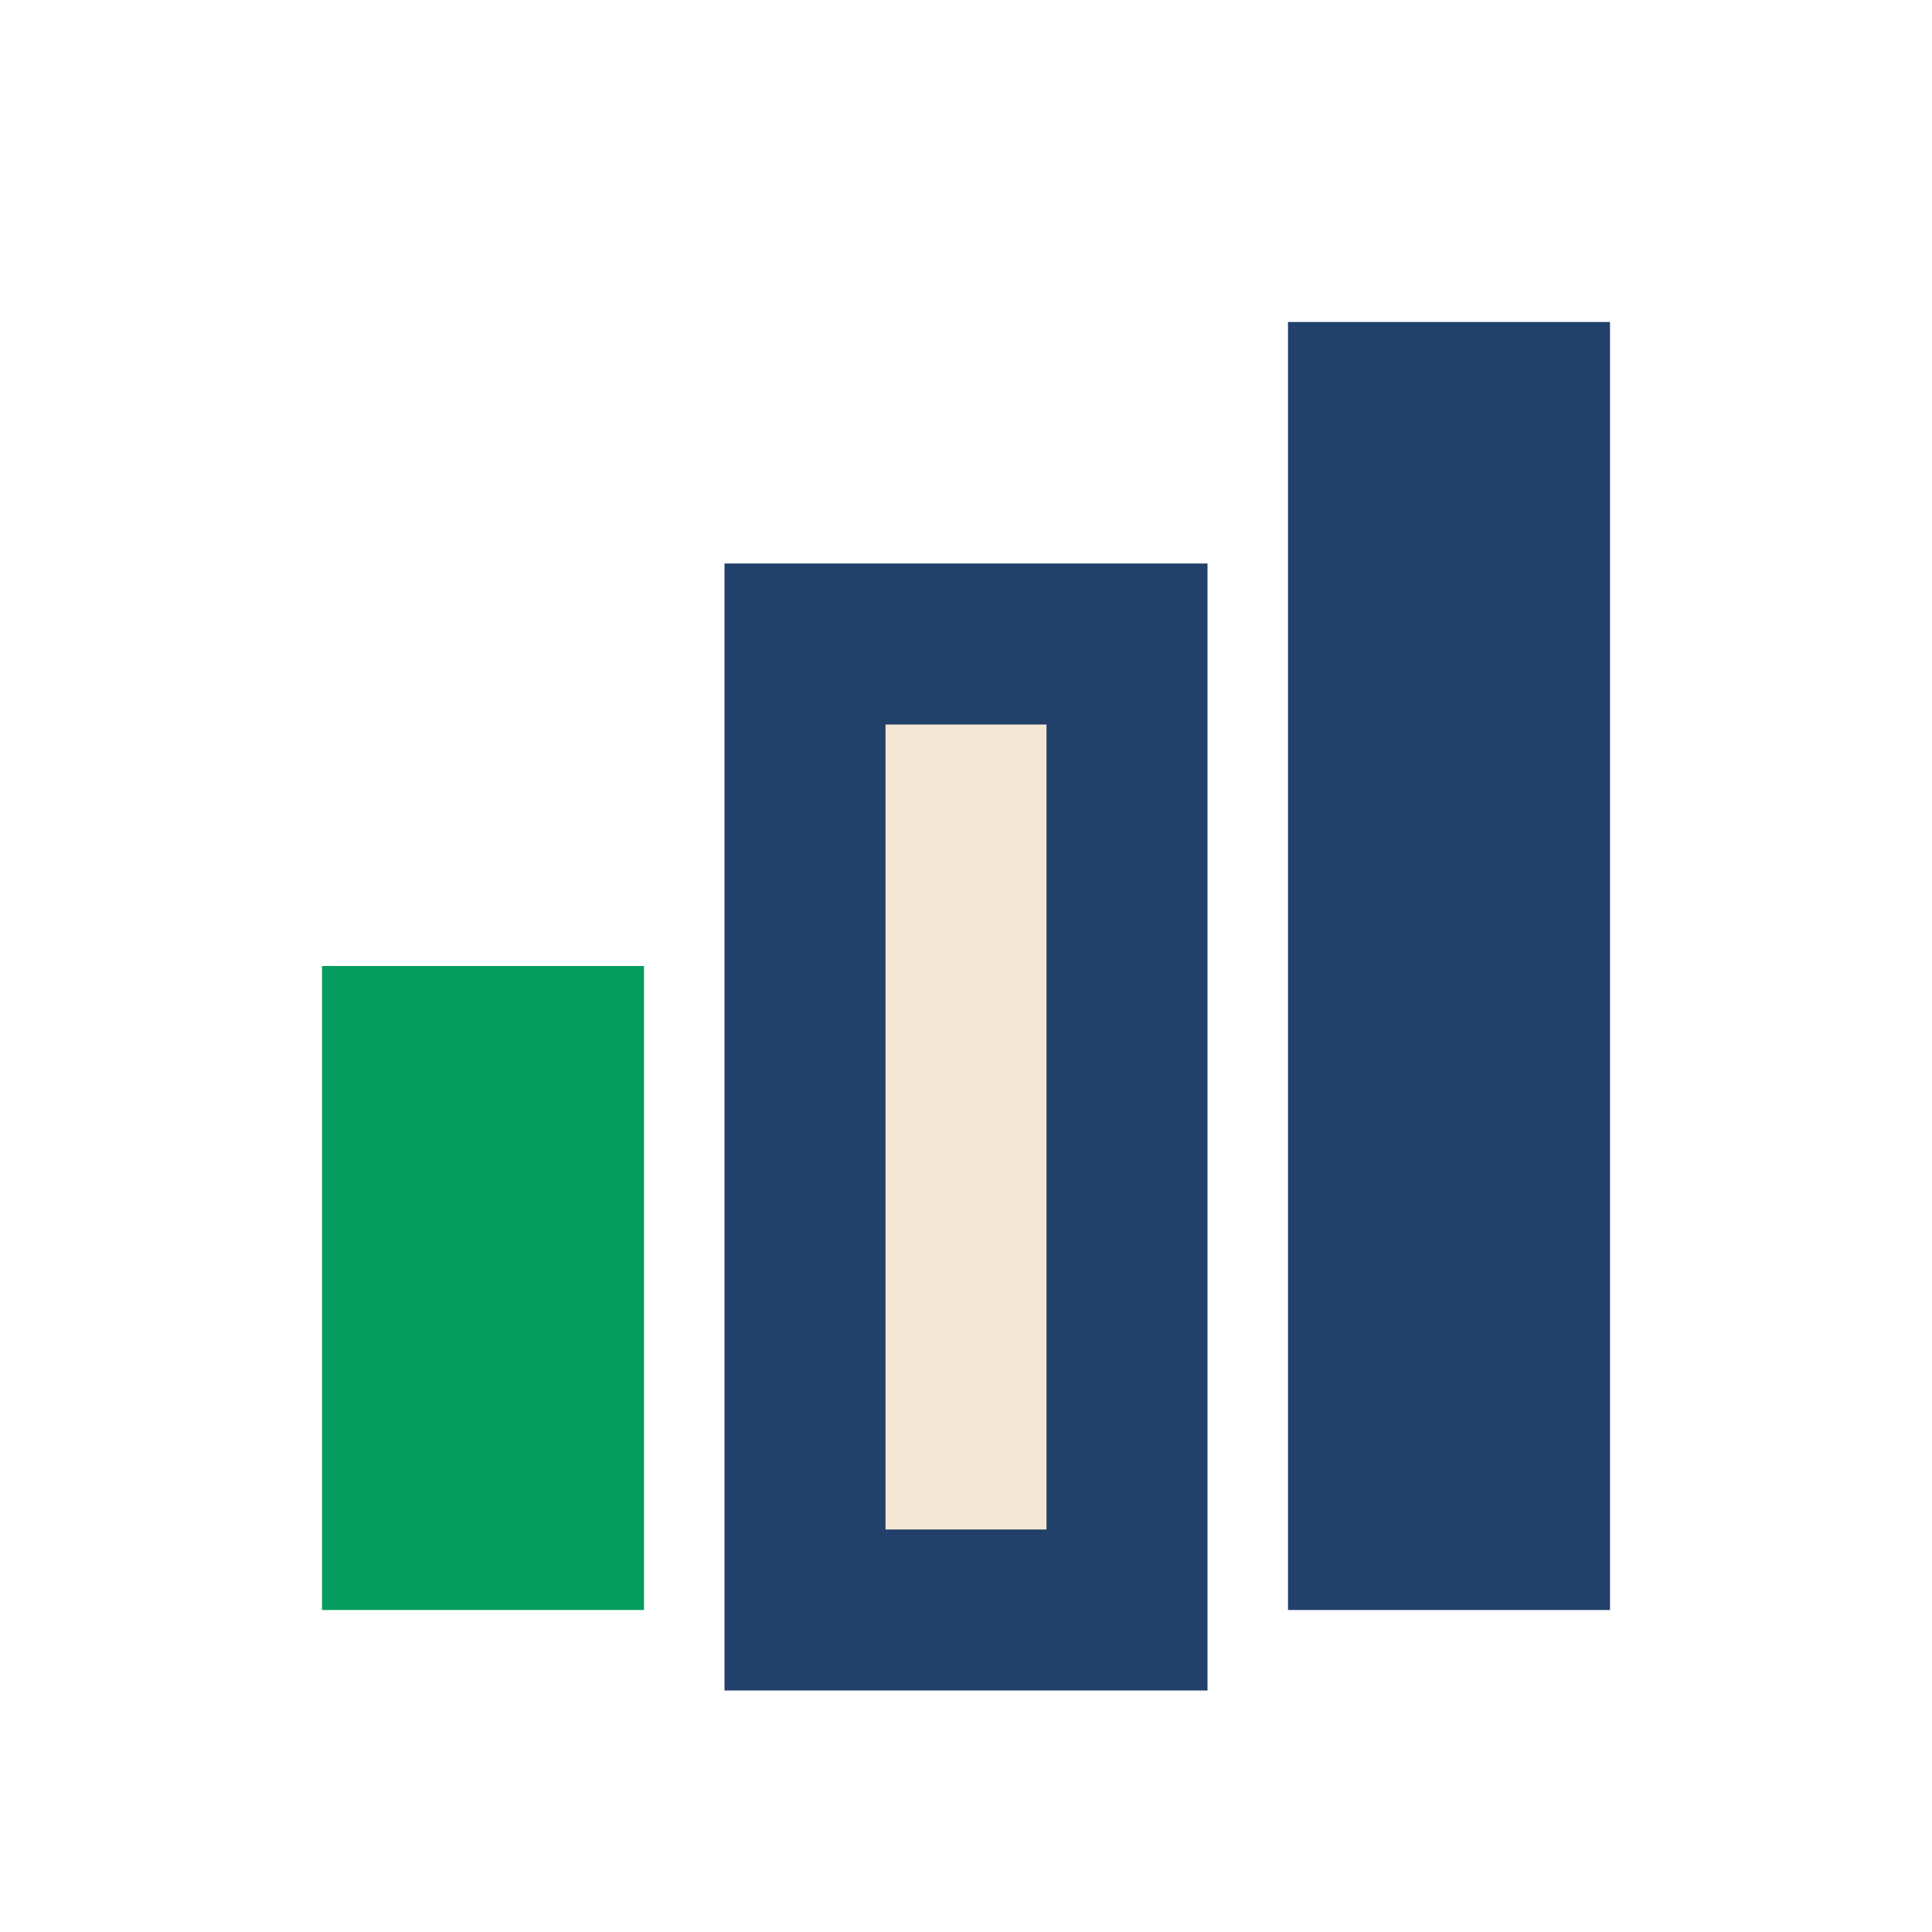
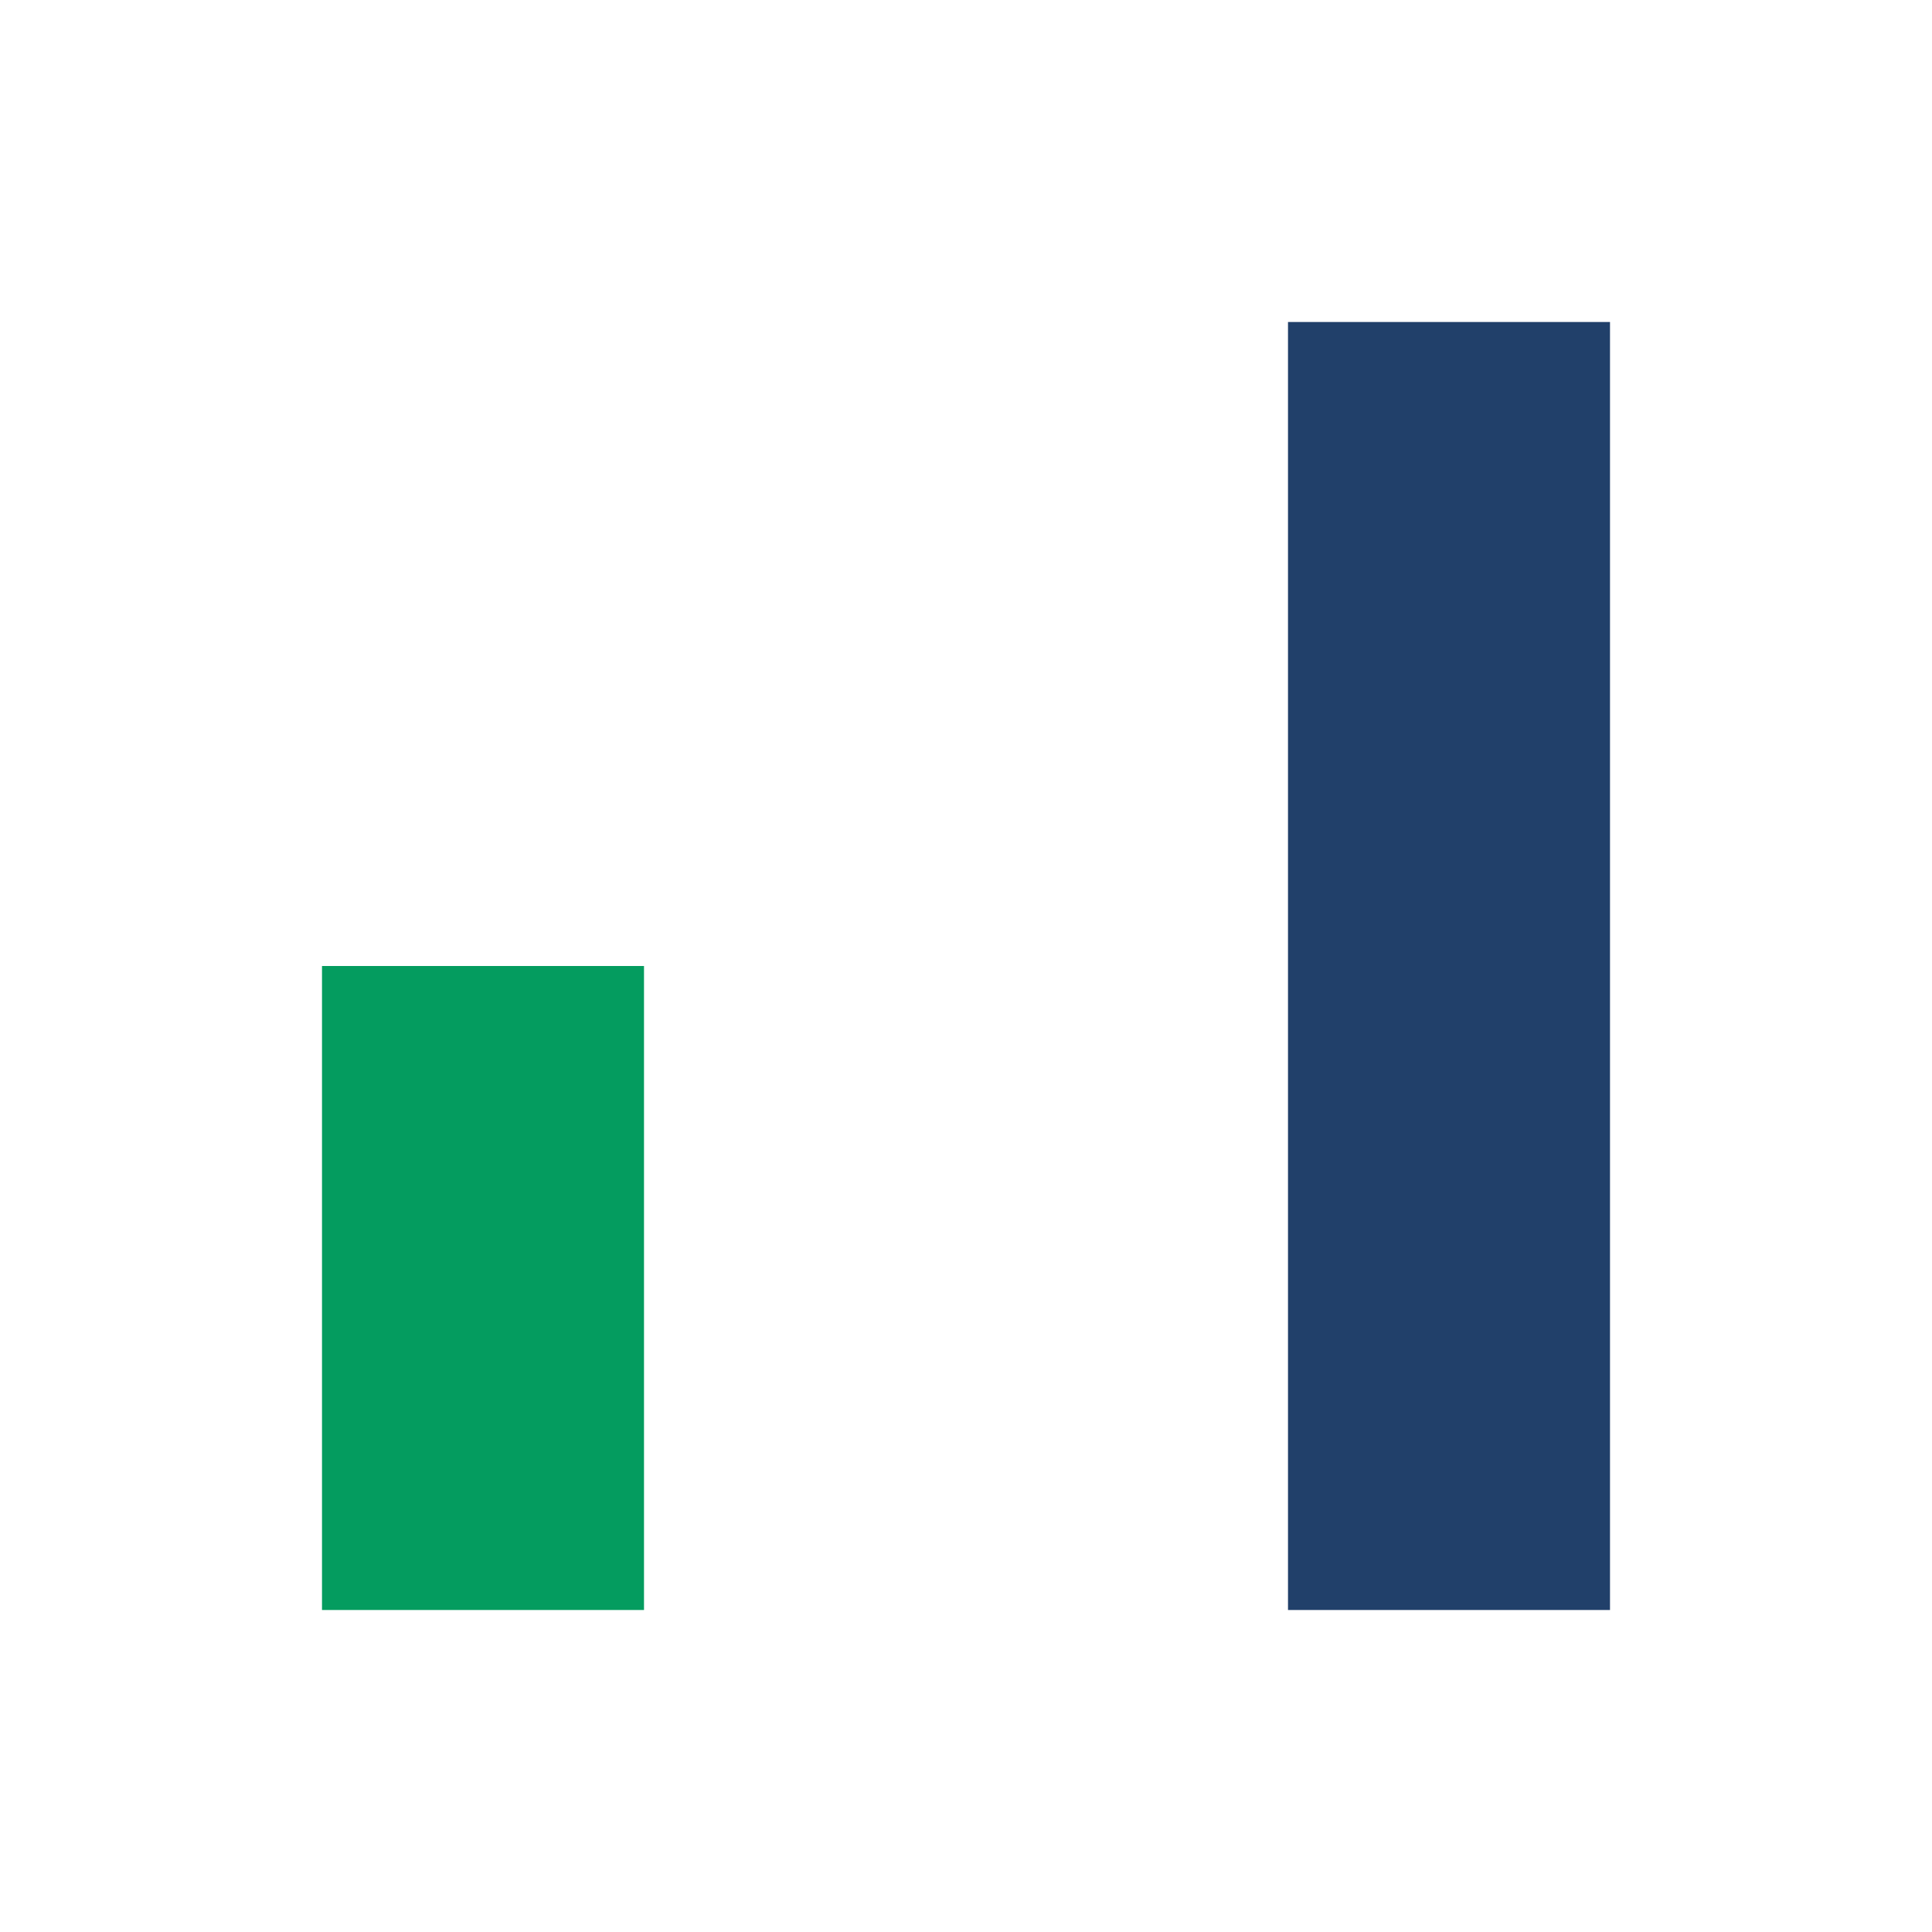
<svg xmlns="http://www.w3.org/2000/svg" width="24" height="24" viewBox="0 0 24 24">
  <rect x="4" y="12" width="4" height="8" fill="#049C5F" />
-   <rect x="10" y="8" width="4" height="12" fill="#F3E7D3" stroke="#21406A" stroke-width="2" />
  <rect x="16" y="4" width="4" height="16" fill="#21406A" />
</svg>